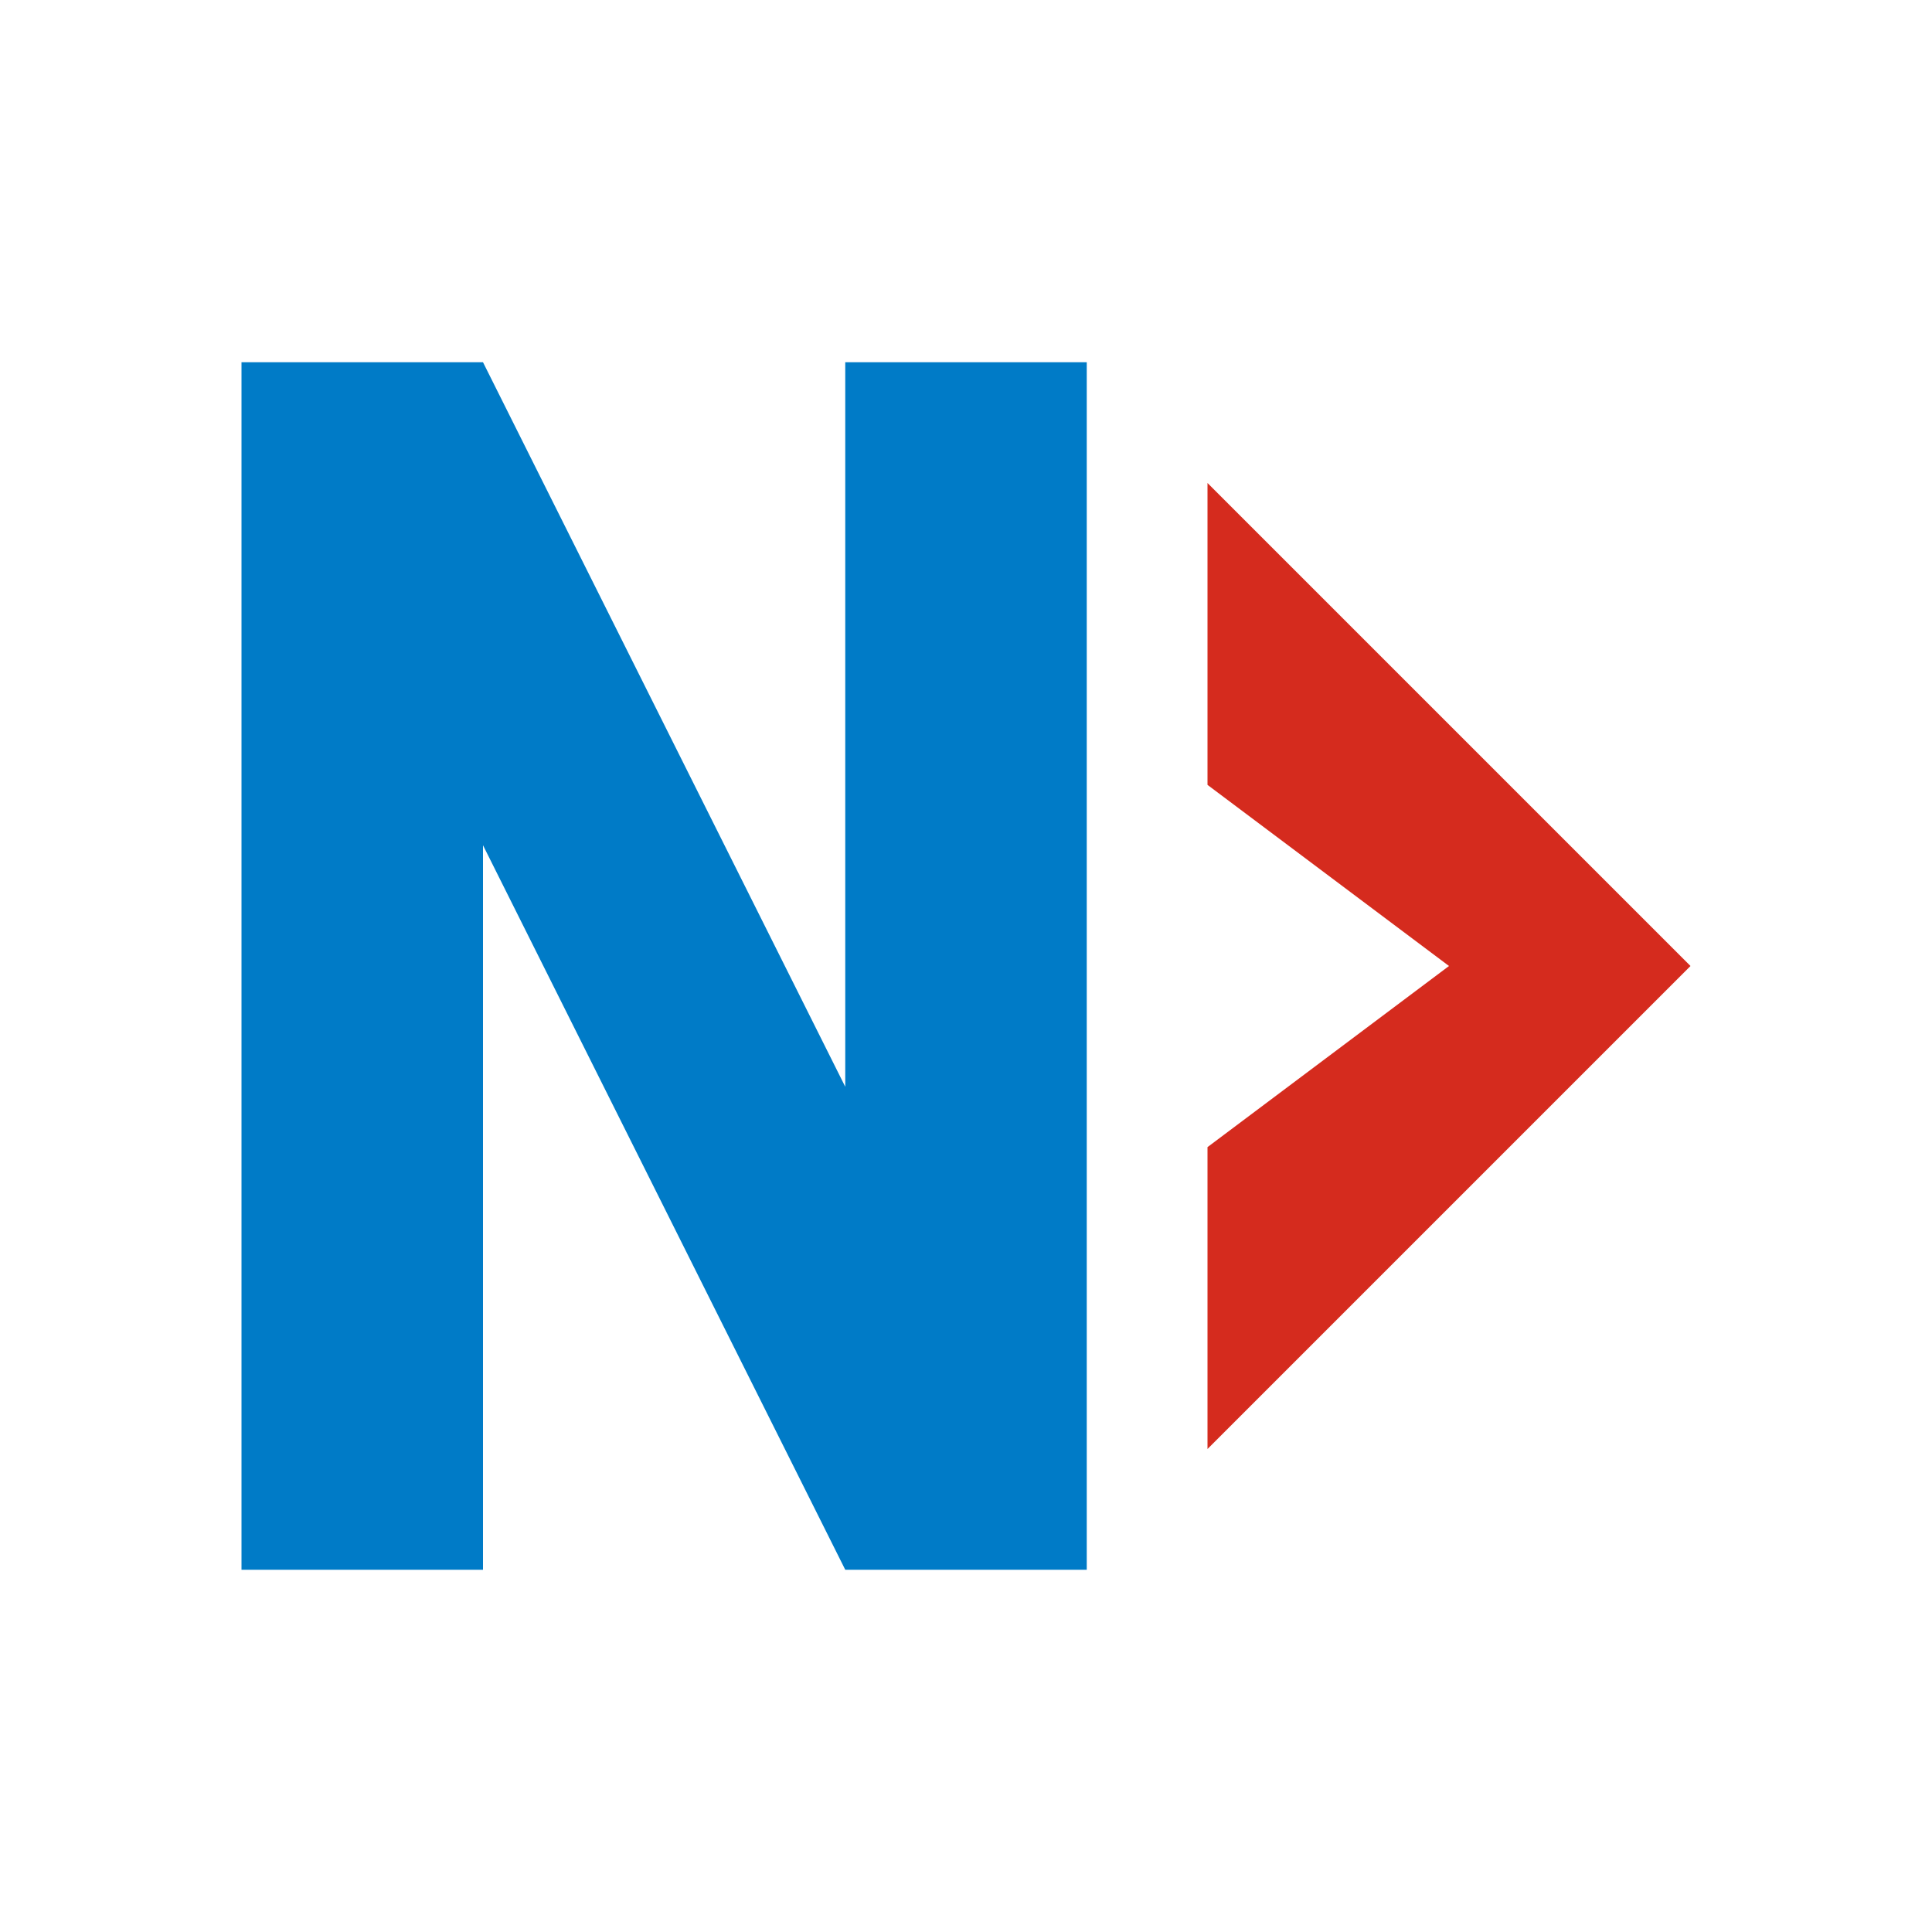
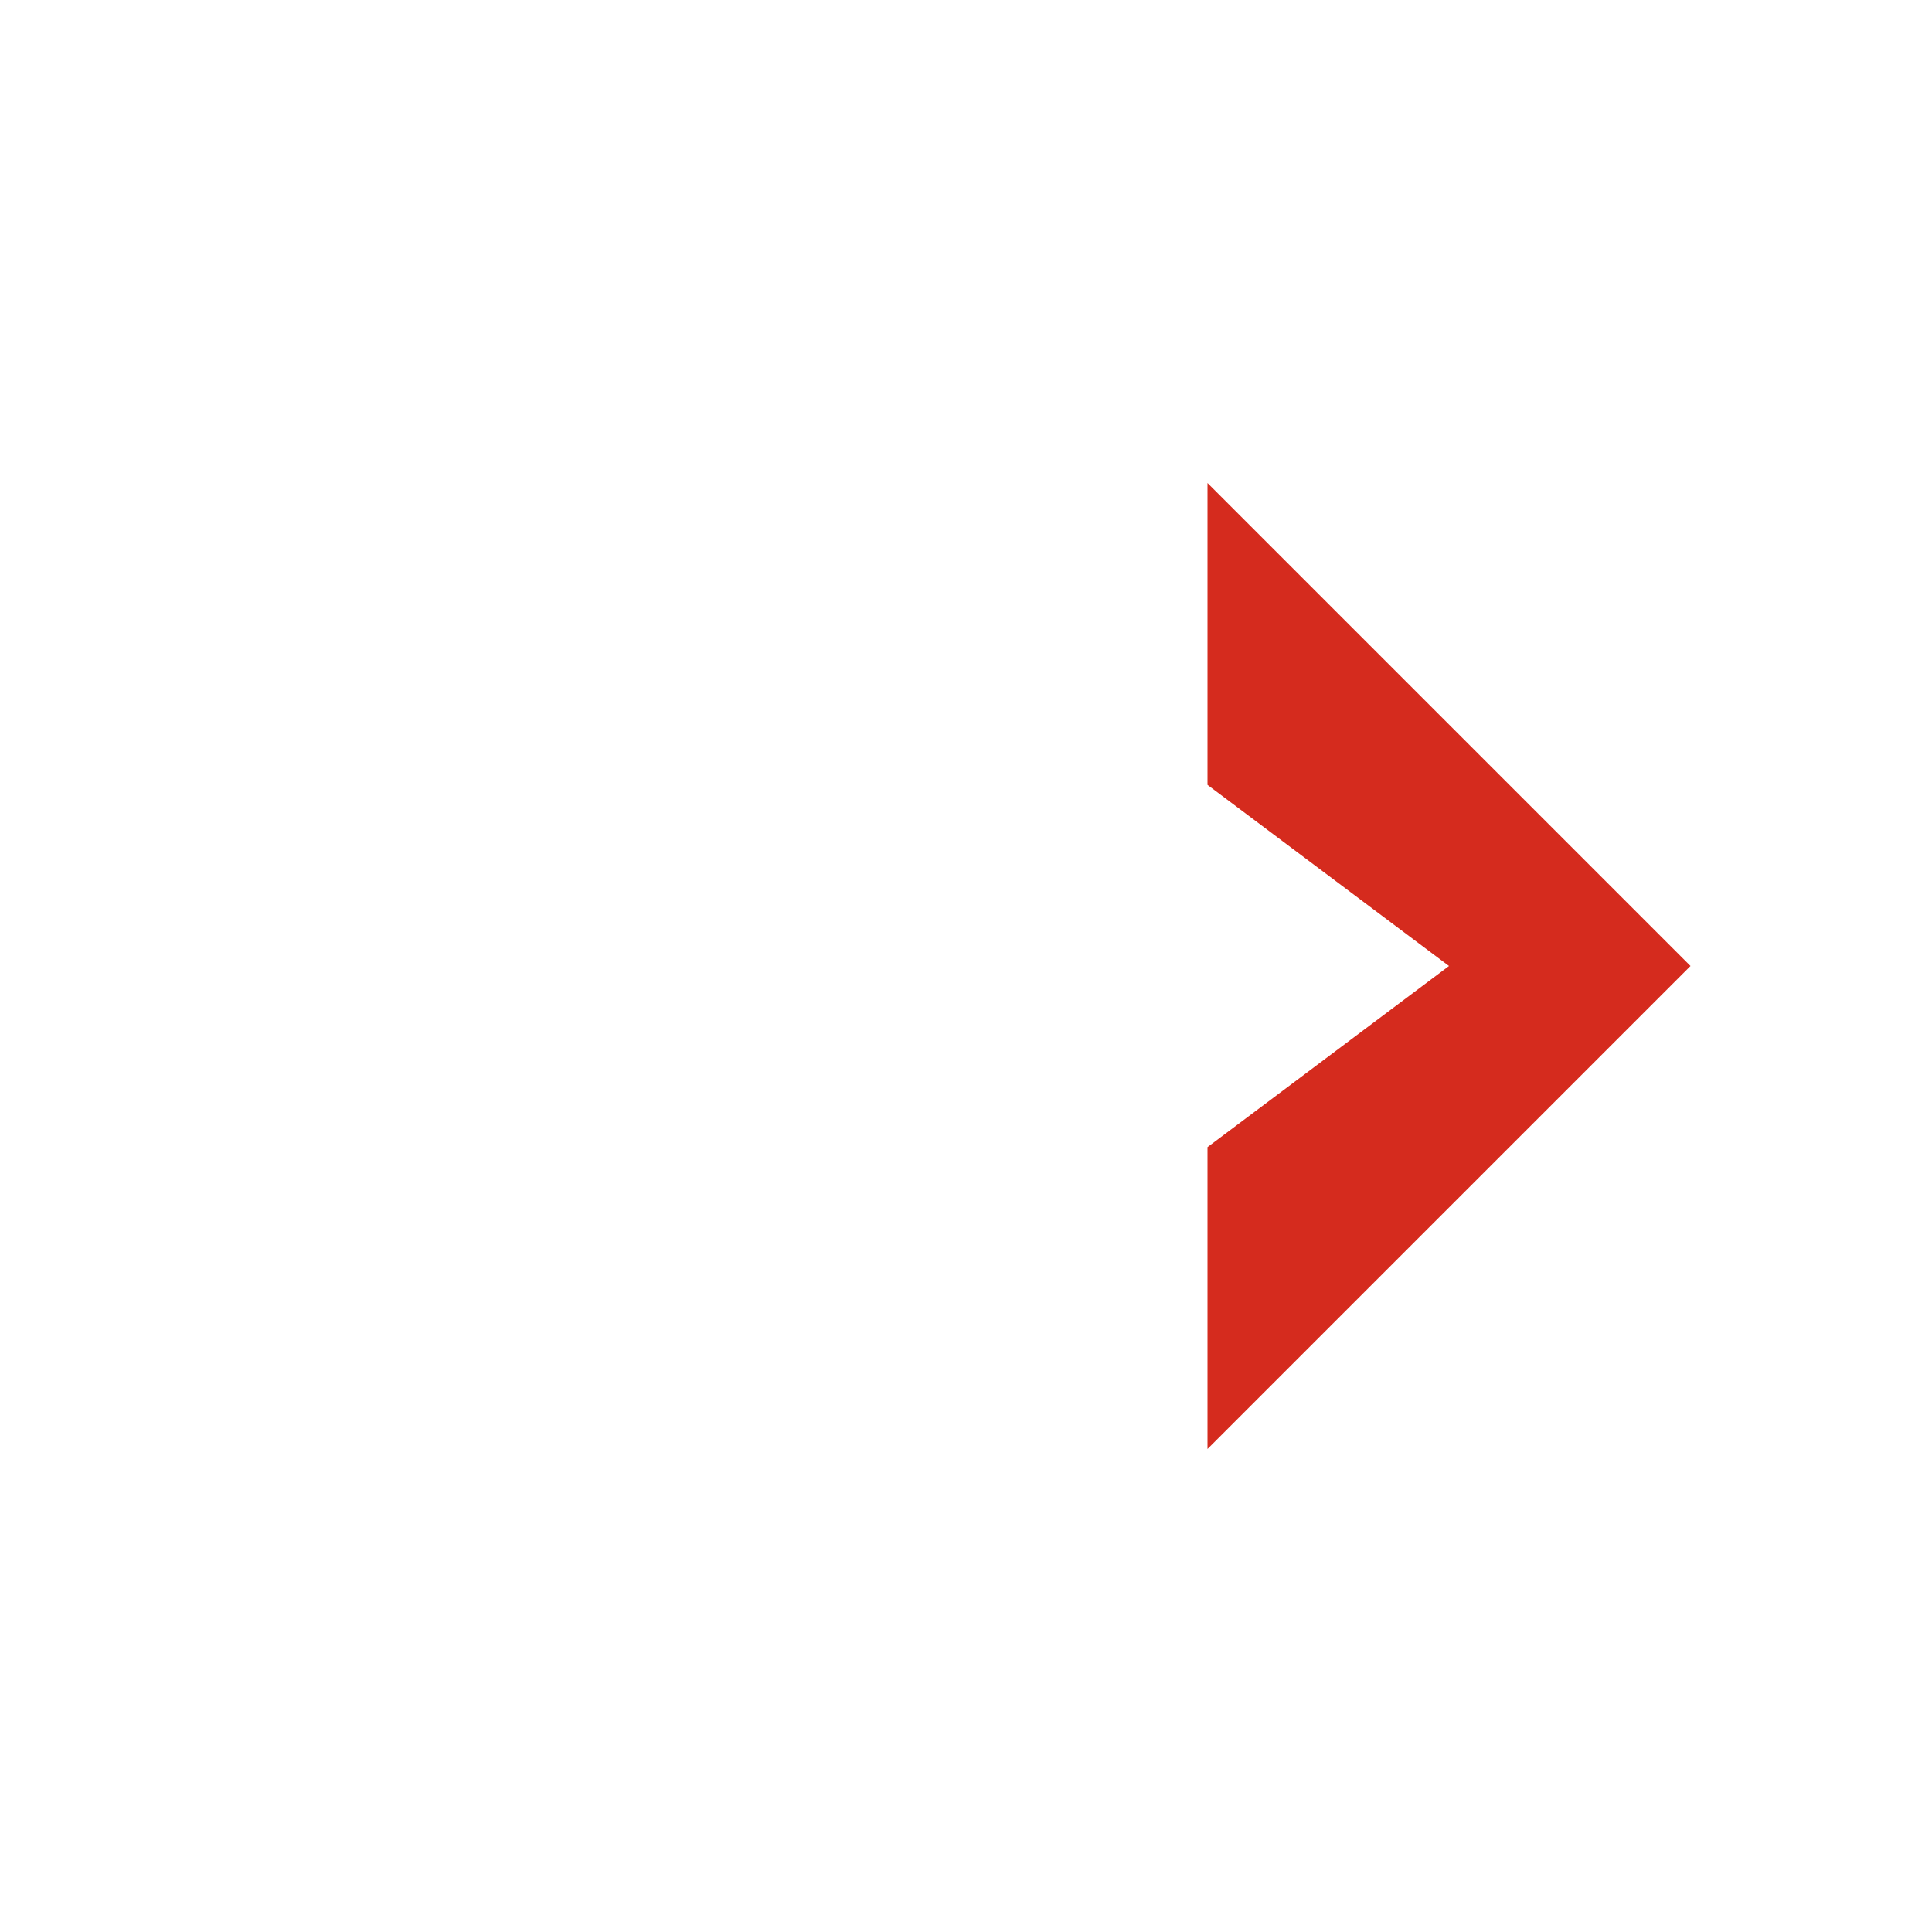
<svg xmlns="http://www.w3.org/2000/svg" viewBox="0 0 32 32">
-   <path d="M4 6 L4 26 L8 26 L8 14 L14 26 L18 26 L18 6 L14 6 L14 18 L8 6 Z" fill="#007bc7" />
  <polygon points="20,8 28,16 20,24 20,19 24,16 20,13" fill="#d52b1e" />
</svg>